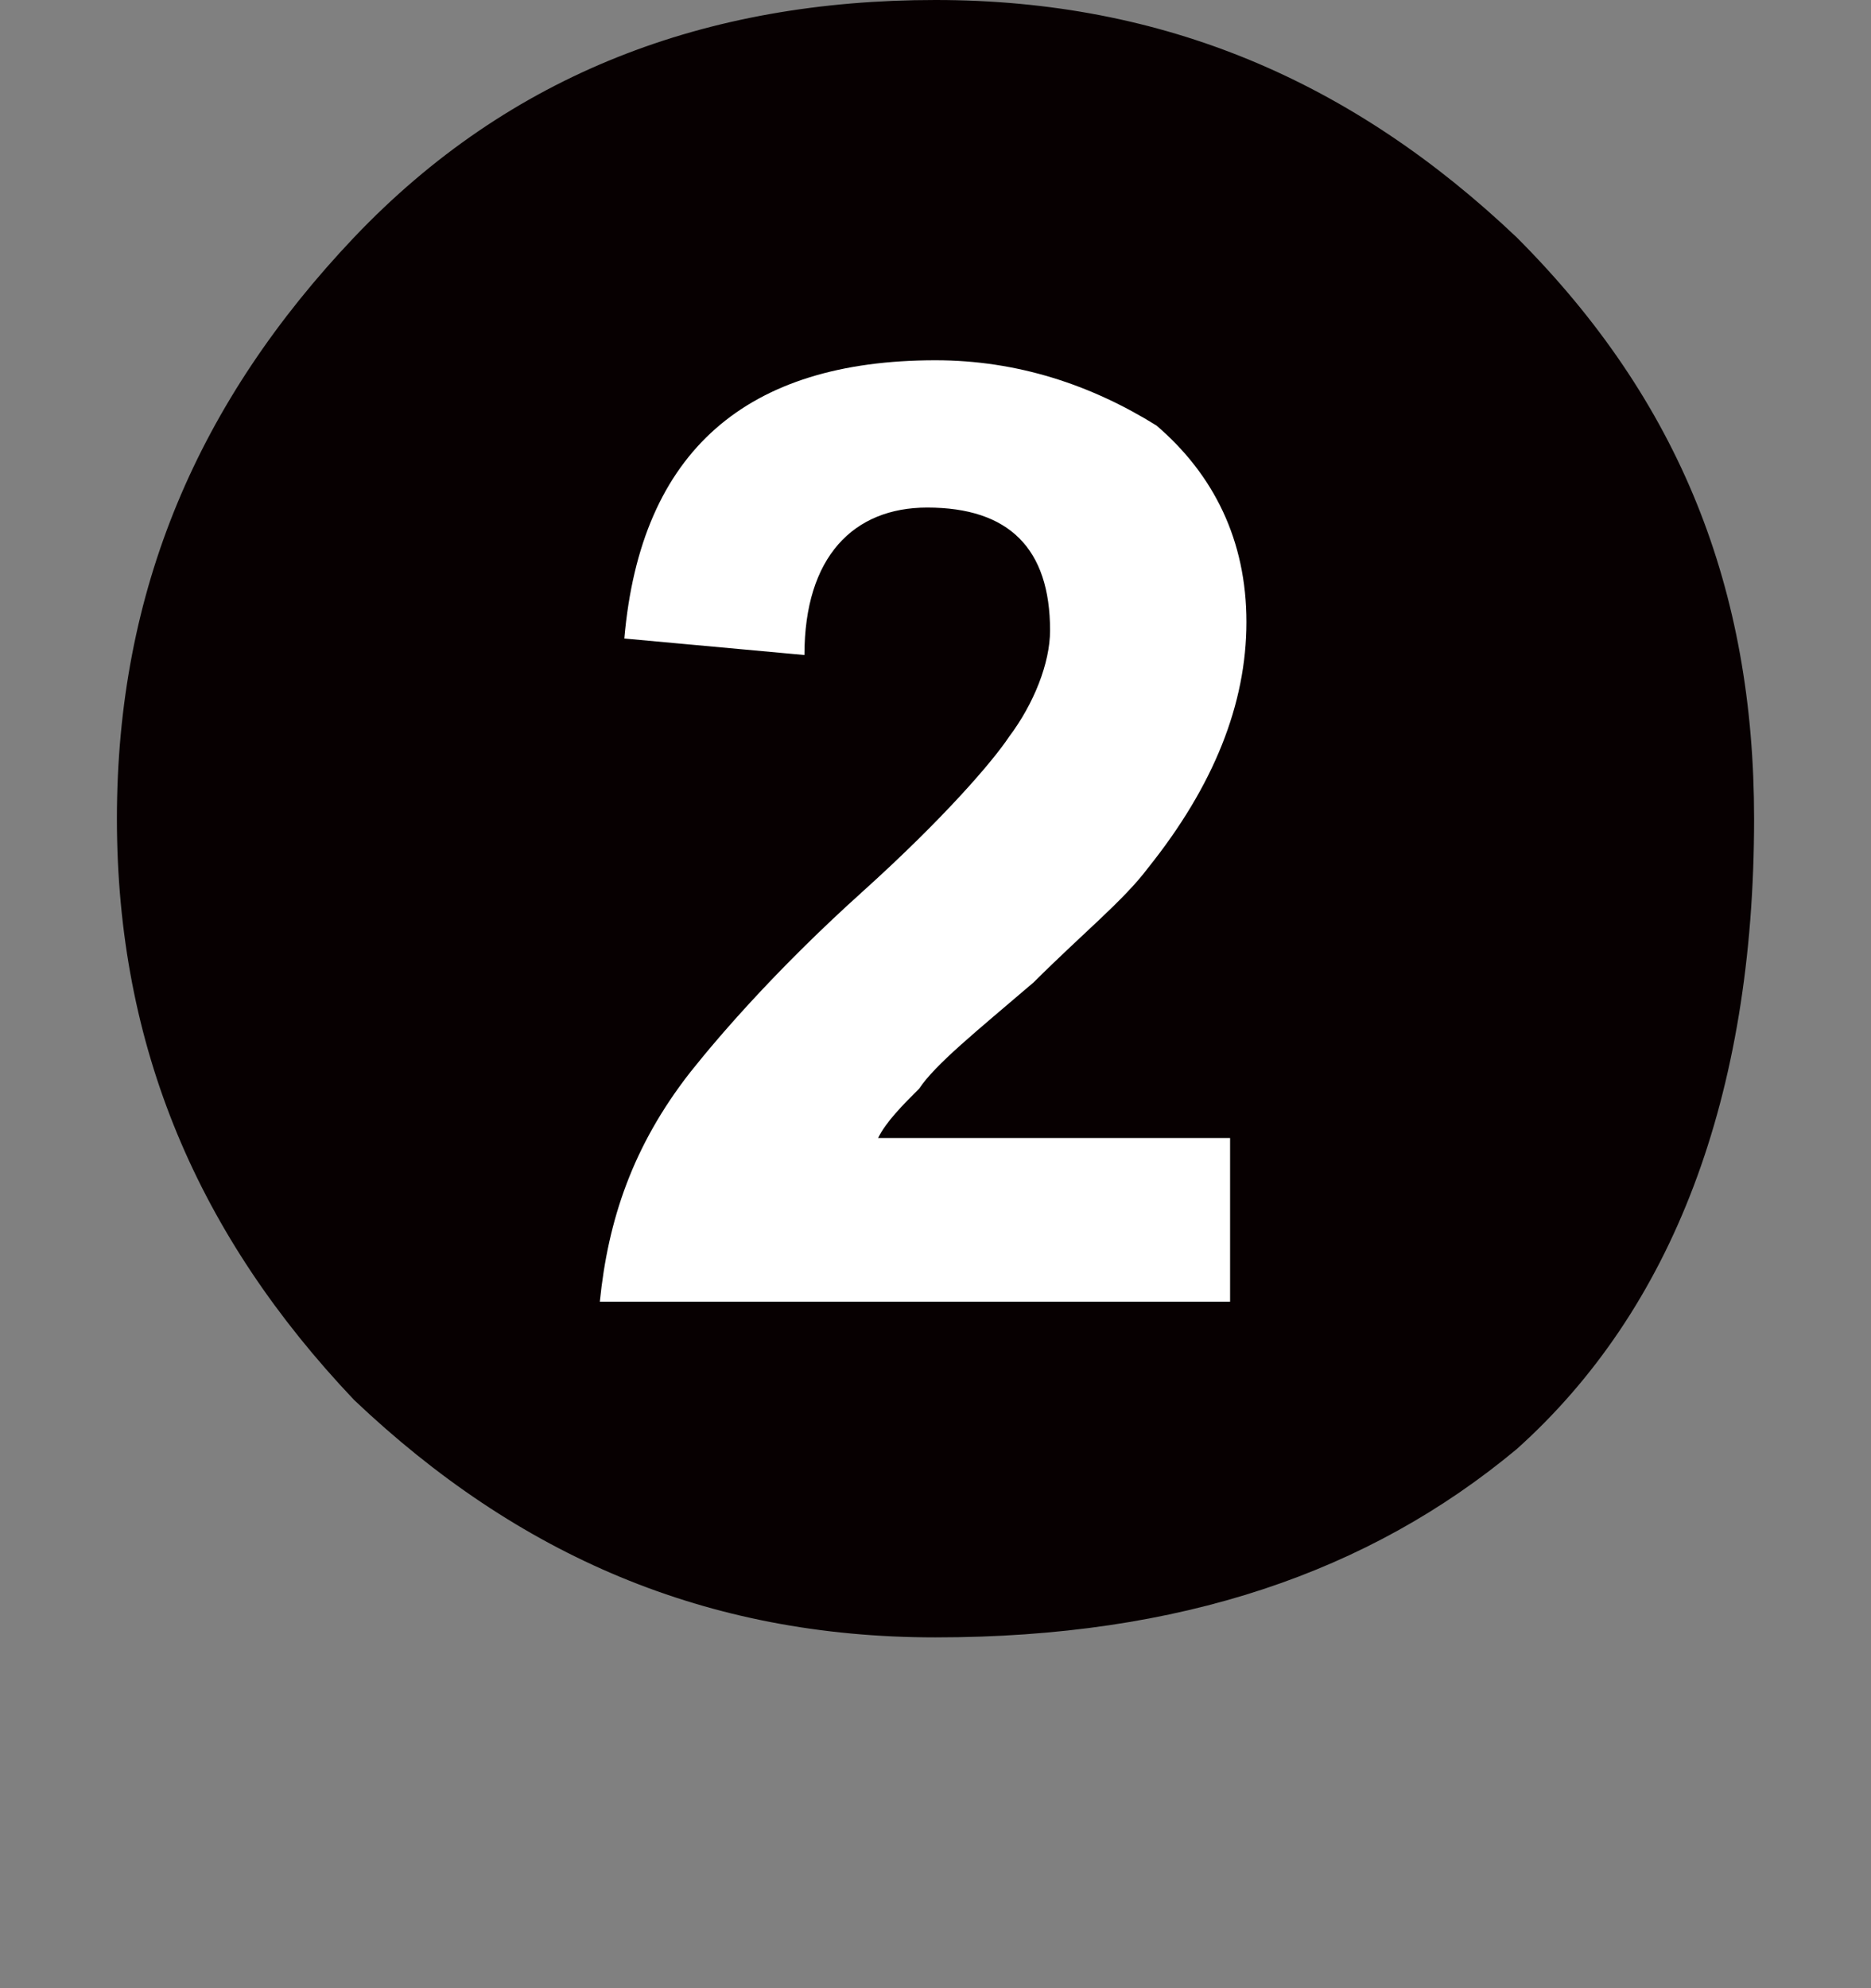
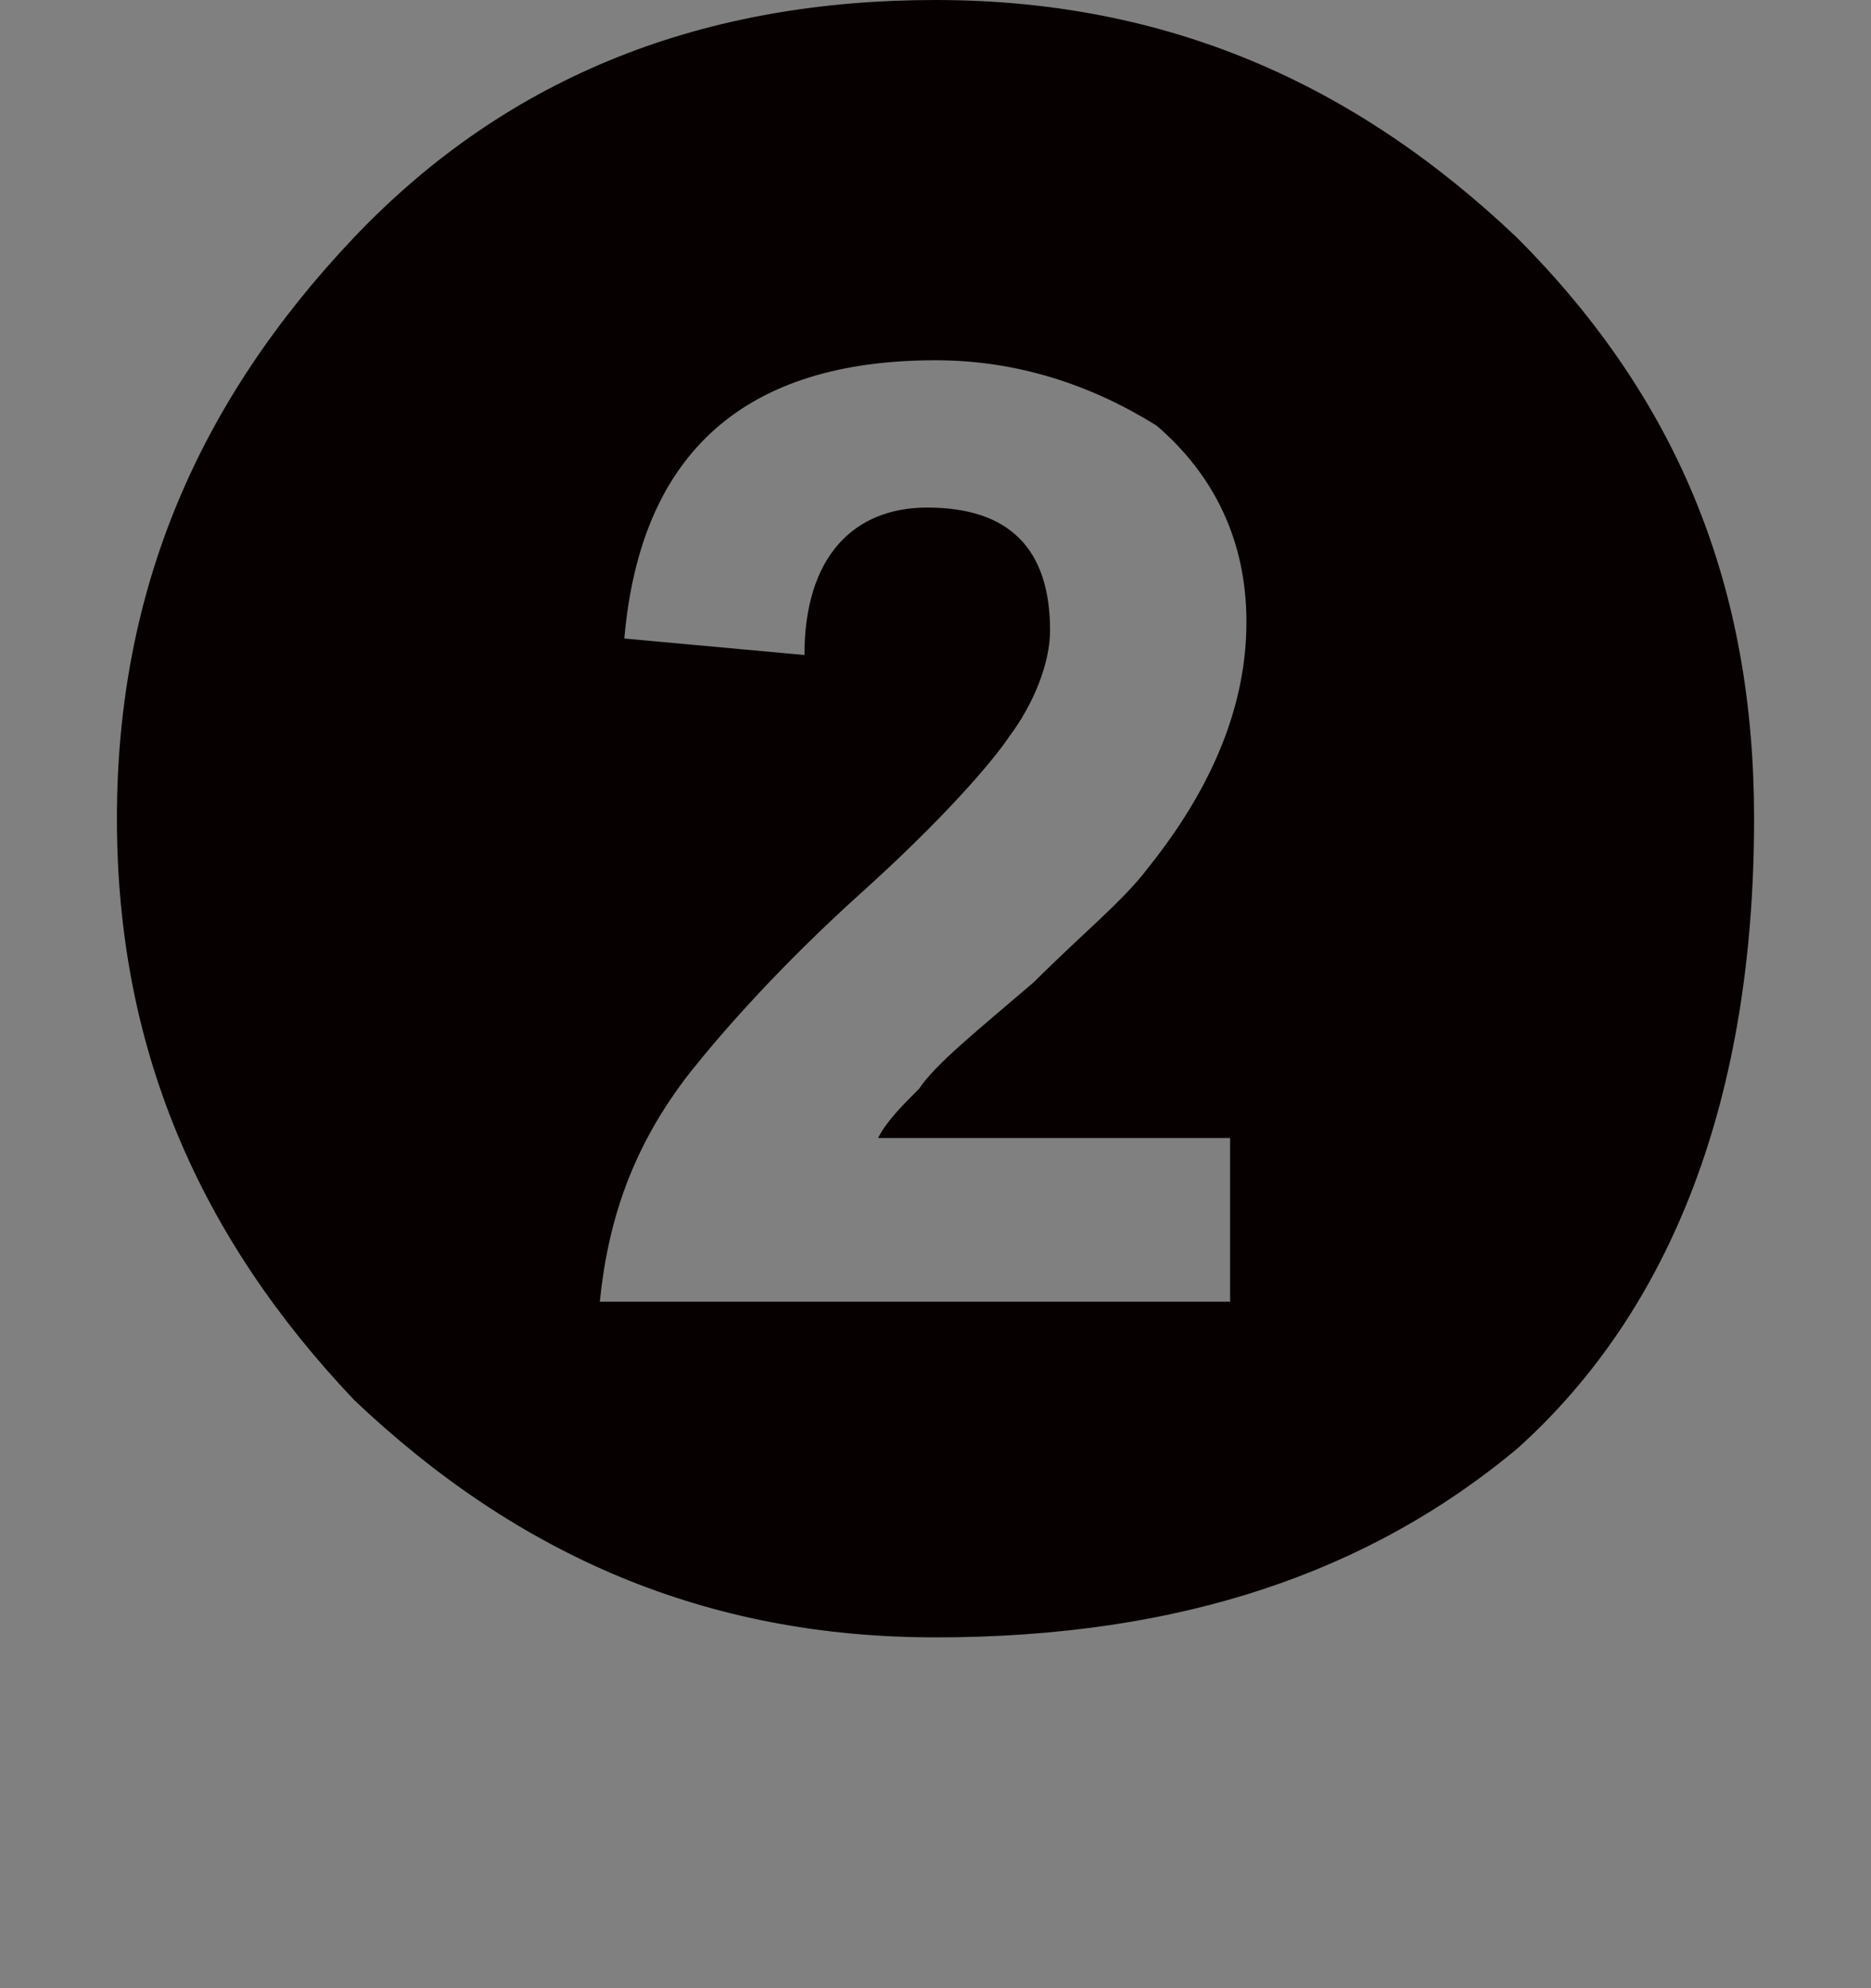
<svg xmlns="http://www.w3.org/2000/svg" version="1.1" id="レイヤー_1" x="0px" y="0px" width="22.677px" height="24.095px" viewBox="-1.338 0.079 22.677 24.095" enable-background="new -1.338 0.079 22.677 24.095" xml:space="preserve">
  <rect x="-1.338" y="0.079" width="22.677" height="24.095" fill="#808080" stroke="none" />
  <g>
    <g>
-       <path fill="#FFFFFF" d="M19.128,10c0,5.06-4.068,9.128-9.127,9.128c-5.061,0-9.128-4.067-9.128-9.128    c0-5.06,4.067-9.127,9.127-9.127C15.06,0.873,19.128,4.941,19.128,10z" />
-     </g>
+       </g>
    <g>
      <path fill="#070001" d="M17.044,2.955C19.028,4.94,19.922,7.222,19.922,10c0,3.372-0.992,5.951-2.878,7.641    c-1.786,1.487-4.067,2.281-7.044,2.281c-2.778,0-5.06-0.992-7.046-2.877C1.071,15.06,0.079,12.779,0.079,10    c0-2.777,0.992-5.06,2.875-7.045C4.841,0.971,7.222,0.079,10,0.079C12.778,0.079,15.06,1.071,17.044,2.955z M9.305,13.869    c0.099-0.198,0.297-0.397,0.497-0.596c0.198-0.298,0.694-0.695,1.389-1.29c0.596-0.595,1.091-0.992,1.388-1.389    c0.794-0.992,1.19-1.984,1.19-2.977c0-0.991-0.396-1.786-1.09-2.381C11.885,4.742,10.992,4.445,10,4.445    c-2.282,0-3.572,1.091-3.771,3.372l2.183,0.2c0-1.191,0.596-1.787,1.488-1.787c0.992,0,1.489,0.497,1.489,1.489    c0,0.396-0.198,0.892-0.497,1.289C10.695,9.305,10.099,10,9.107,10.893c-0.991,0.893-1.687,1.687-2.082,2.184    c-0.695,0.891-0.993,1.786-1.093,2.777h7.639v-1.984H9.305z" />
    </g>
  </g>
</svg>